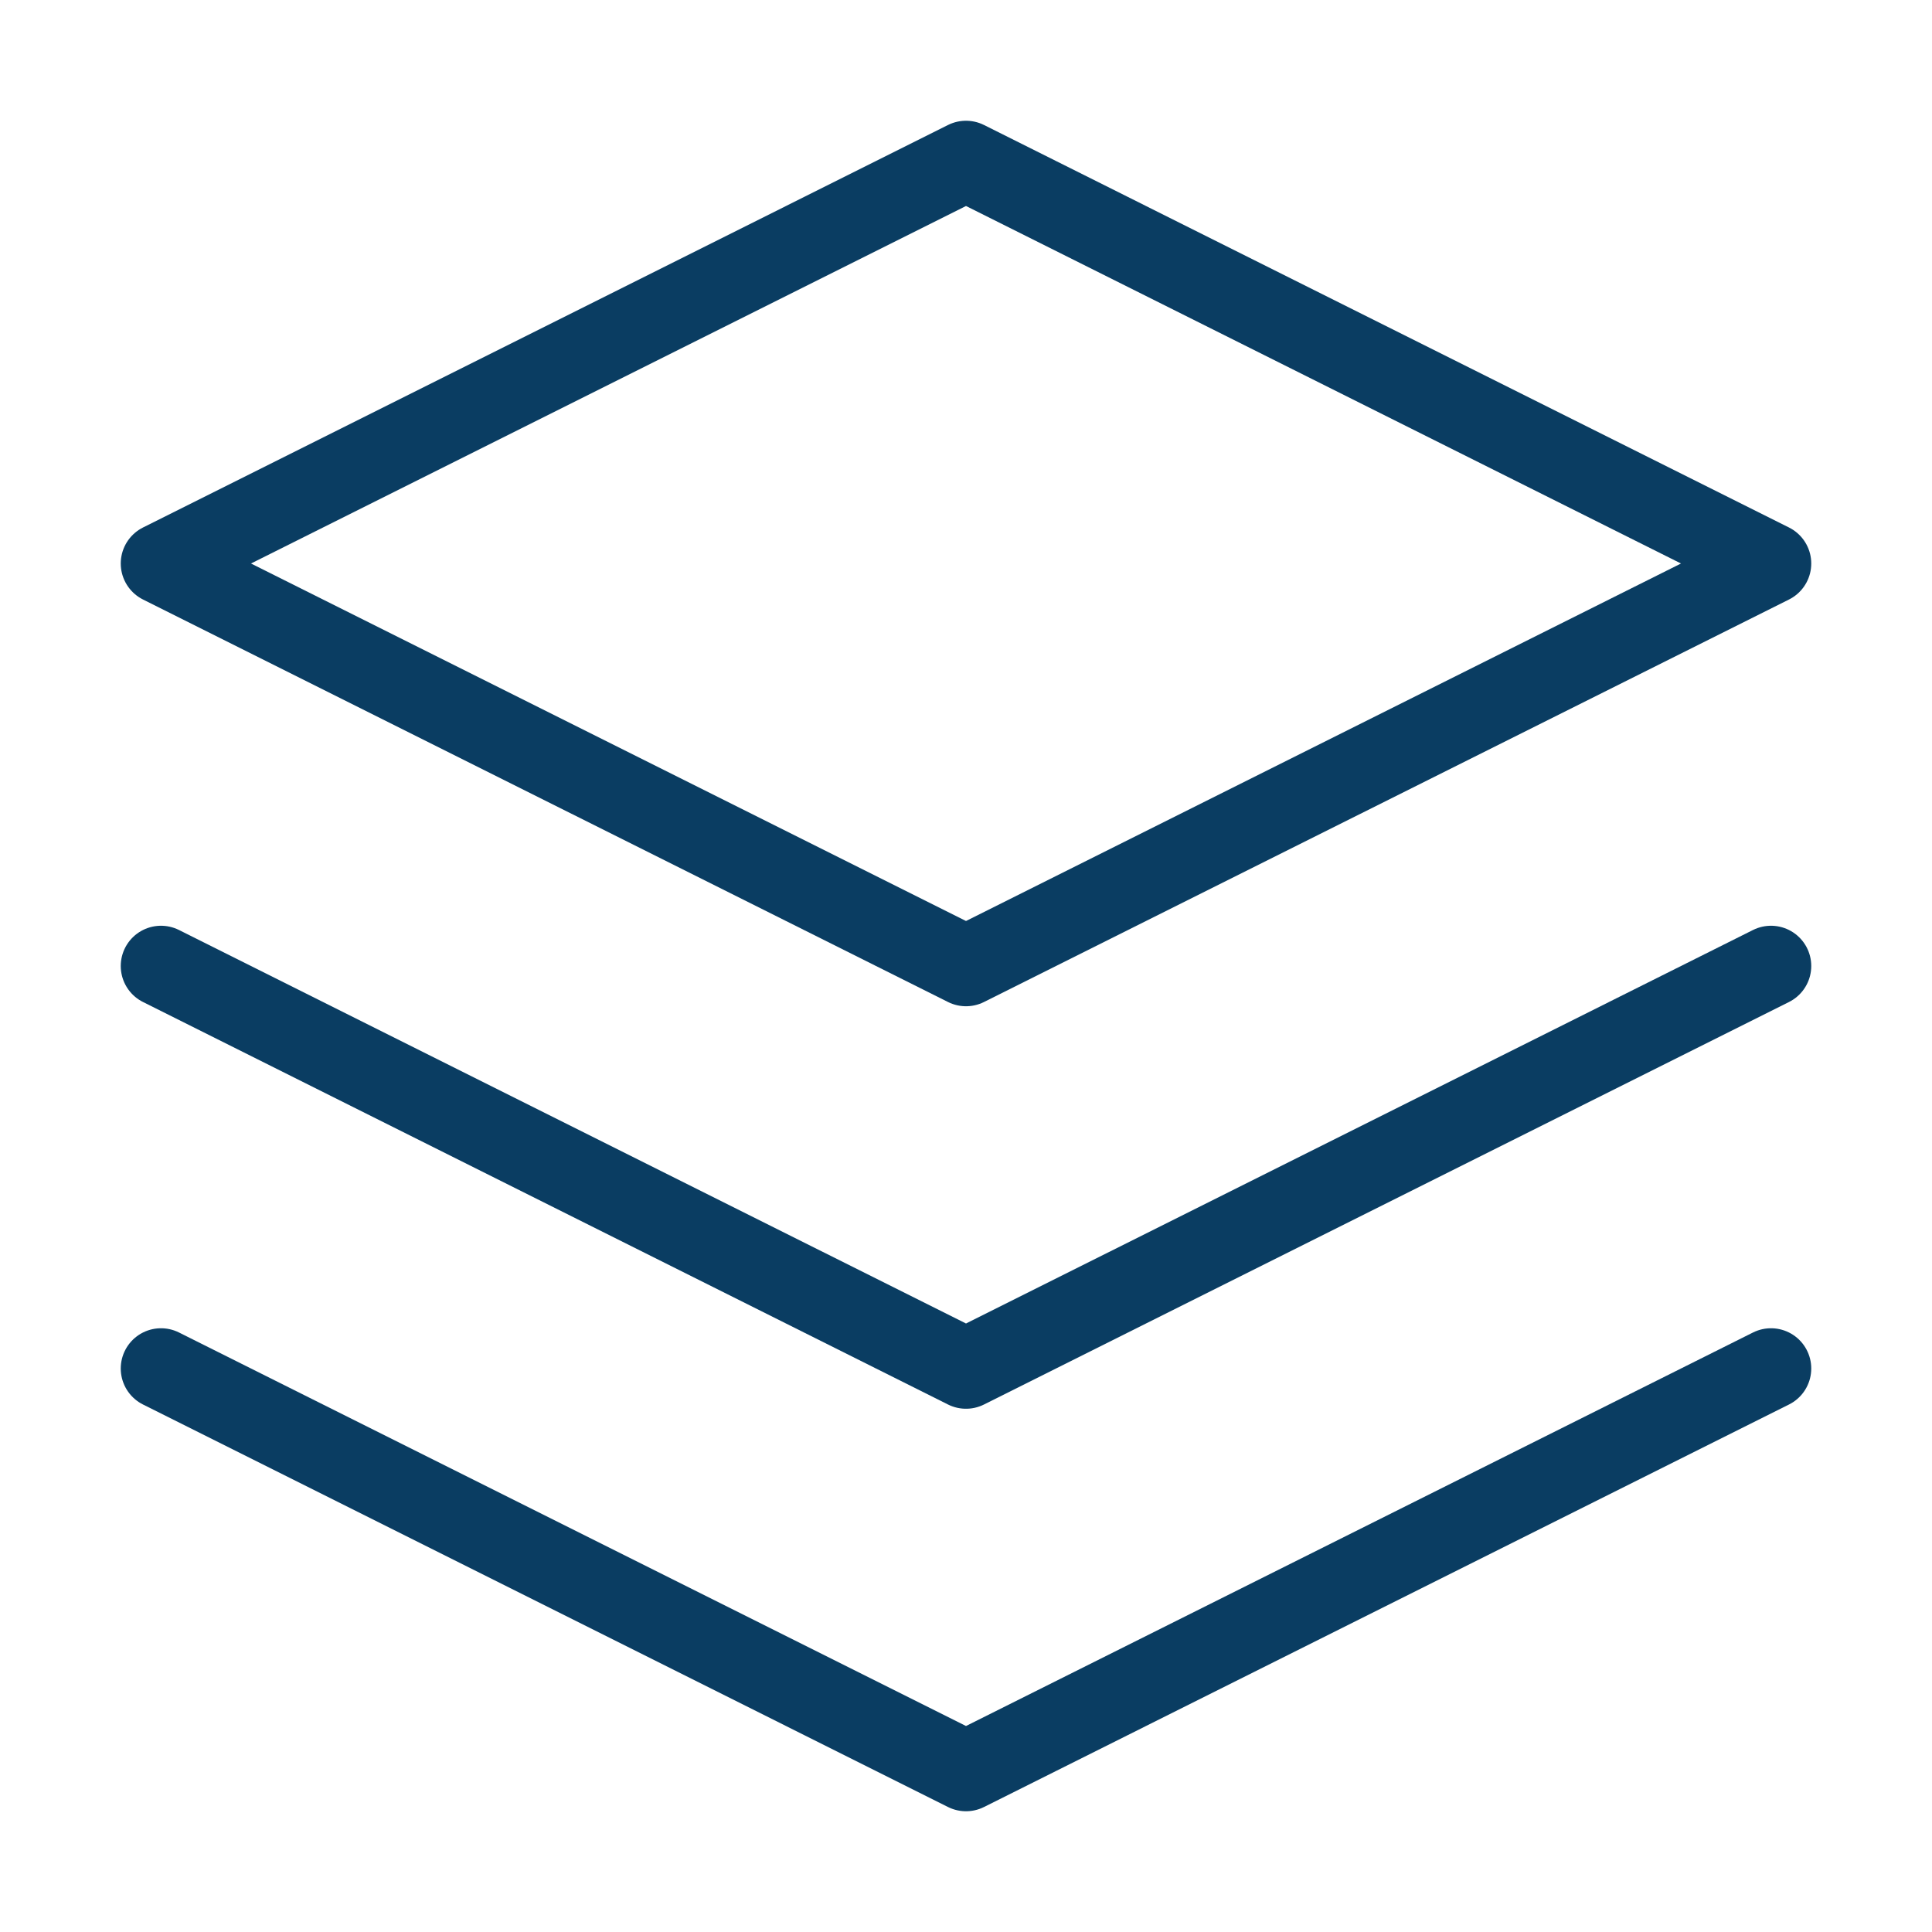
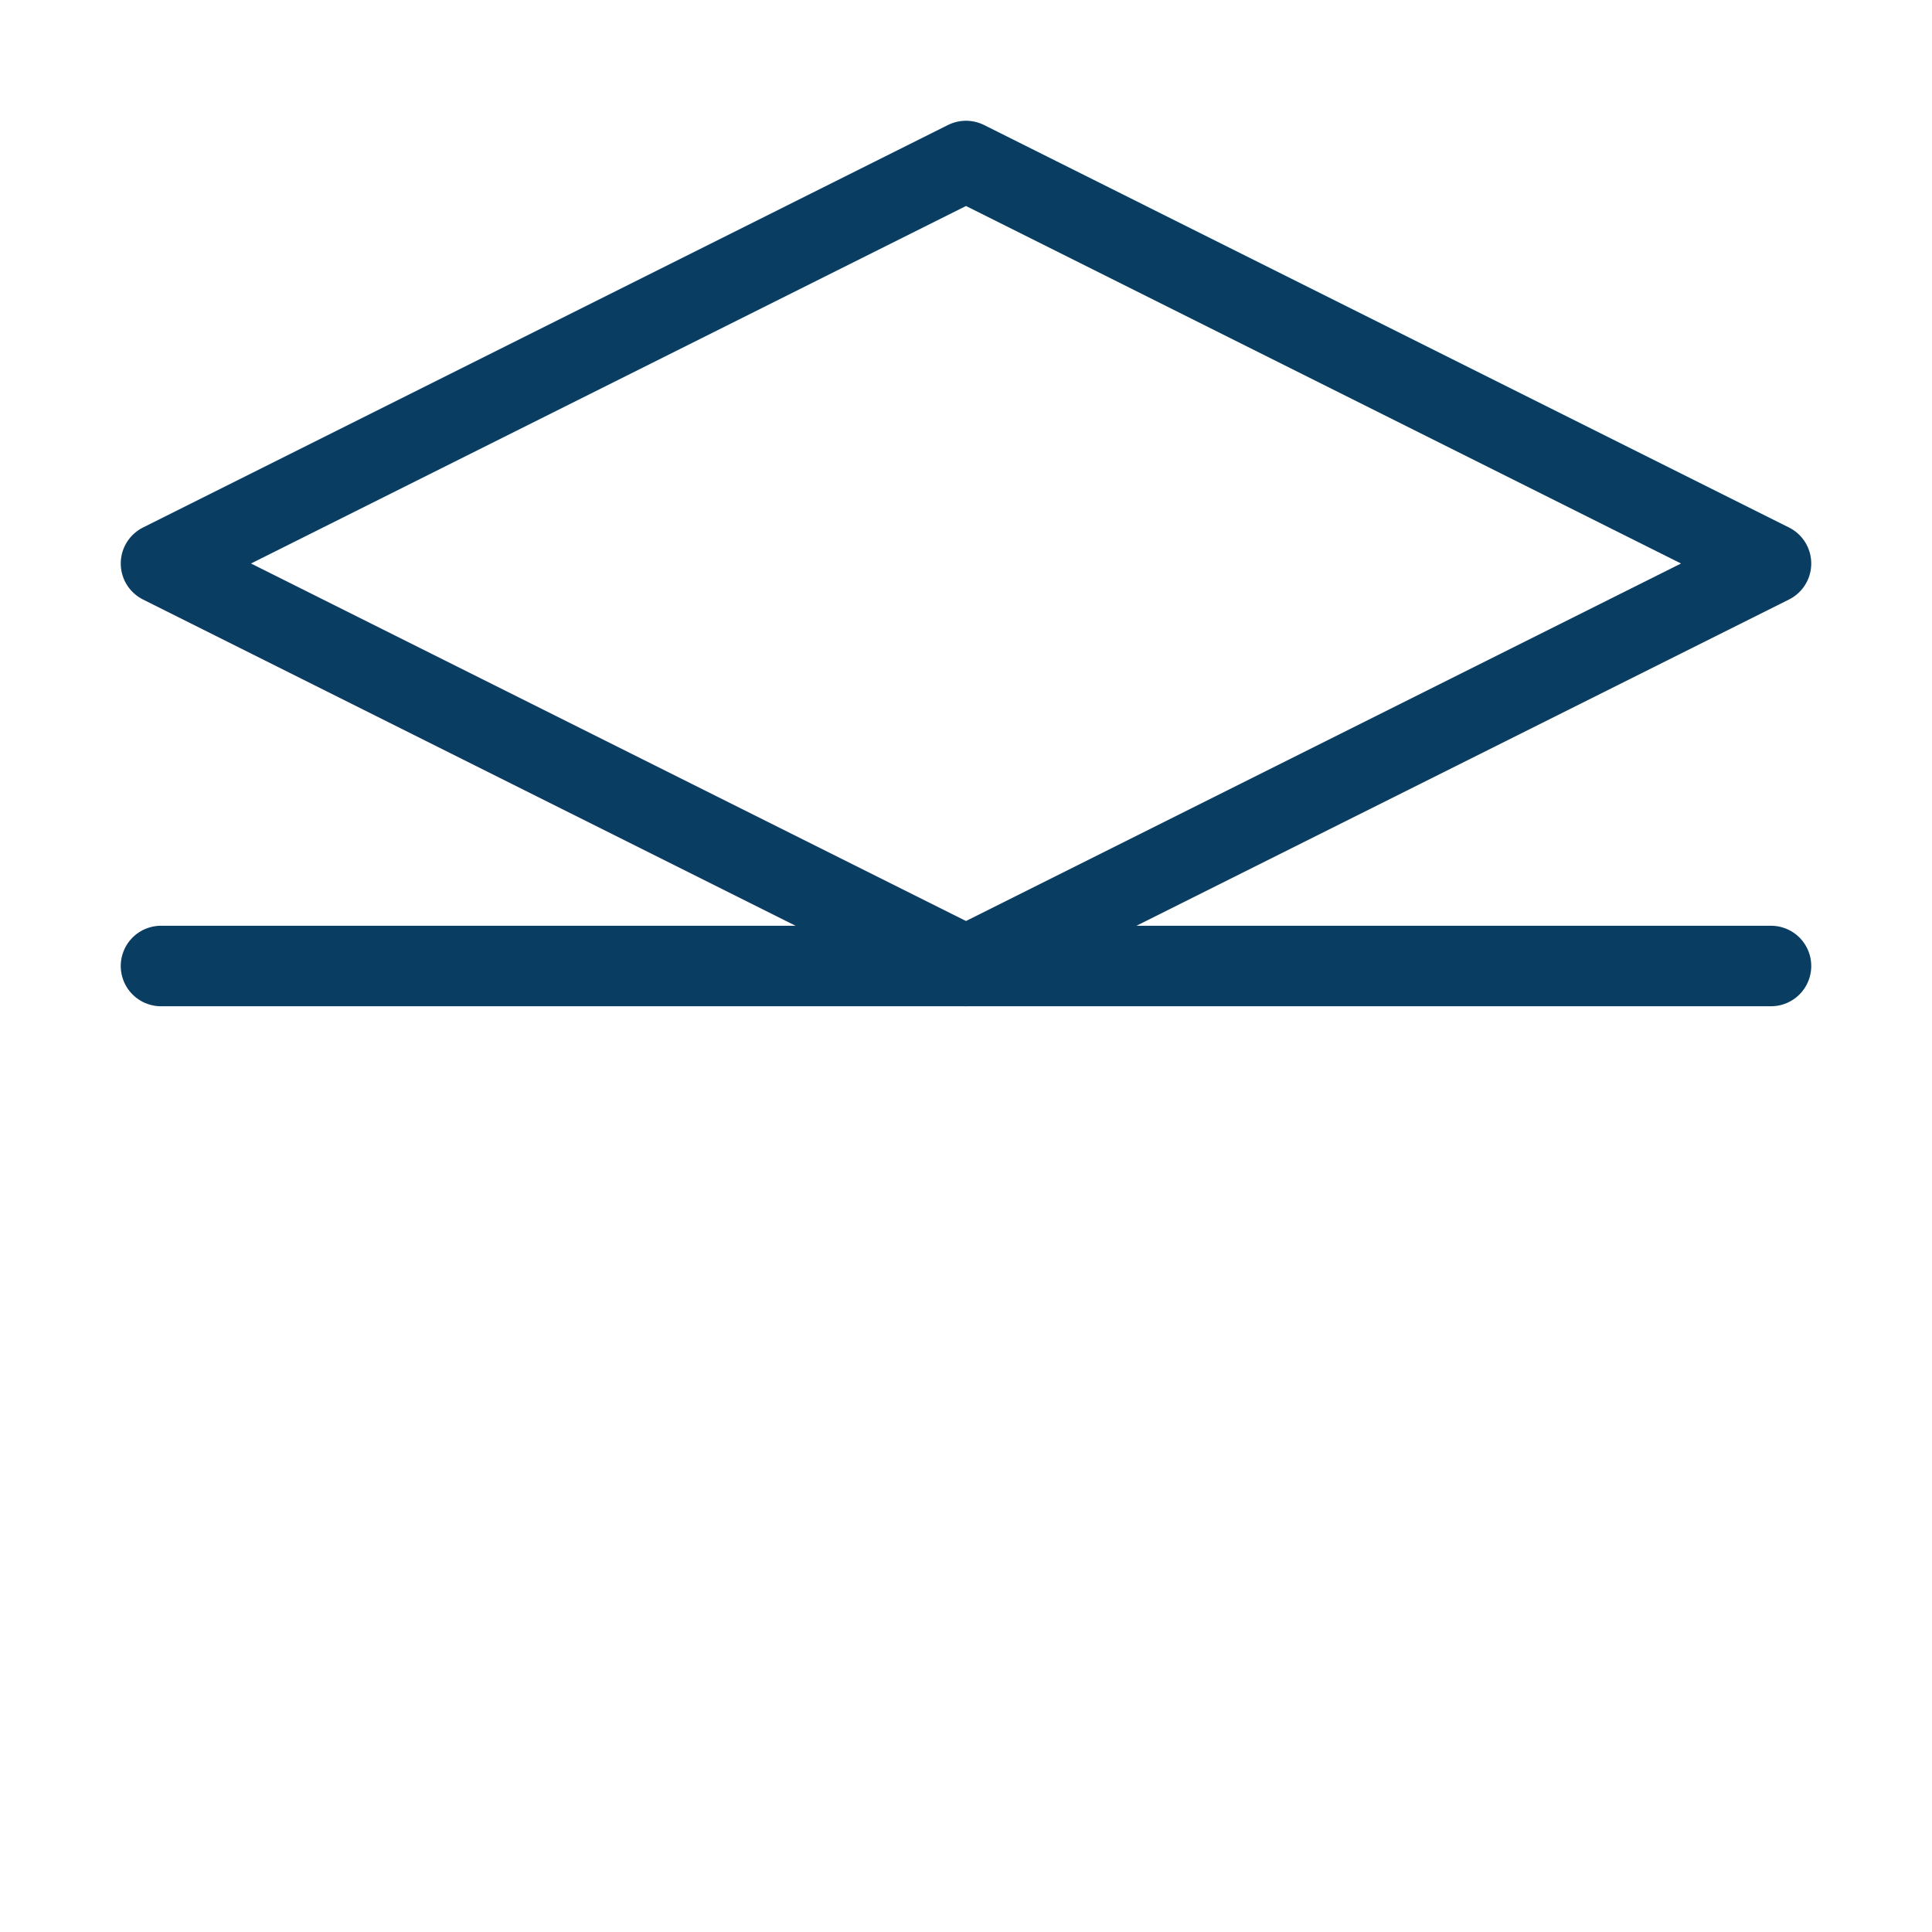
<svg xmlns="http://www.w3.org/2000/svg" width="48" height="48" viewBox="0 0 48 48" fill="none">
  <path d="M24 4L4 14L24 24L44 14L24 4Z" stroke="#0A3D62" stroke-width="2" stroke-linecap="round" stroke-linejoin="round" />
-   <path d="M4 34L24 44L44 34" stroke="#0A3D62" stroke-width="2" stroke-linecap="round" stroke-linejoin="round" />
-   <path d="M4 24L24 34L44 24" stroke="#0A3D62" stroke-width="2" stroke-linecap="round" stroke-linejoin="round" />
+   <path d="M4 24L44 24" stroke="#0A3D62" stroke-width="2" stroke-linecap="round" stroke-linejoin="round" />
</svg>